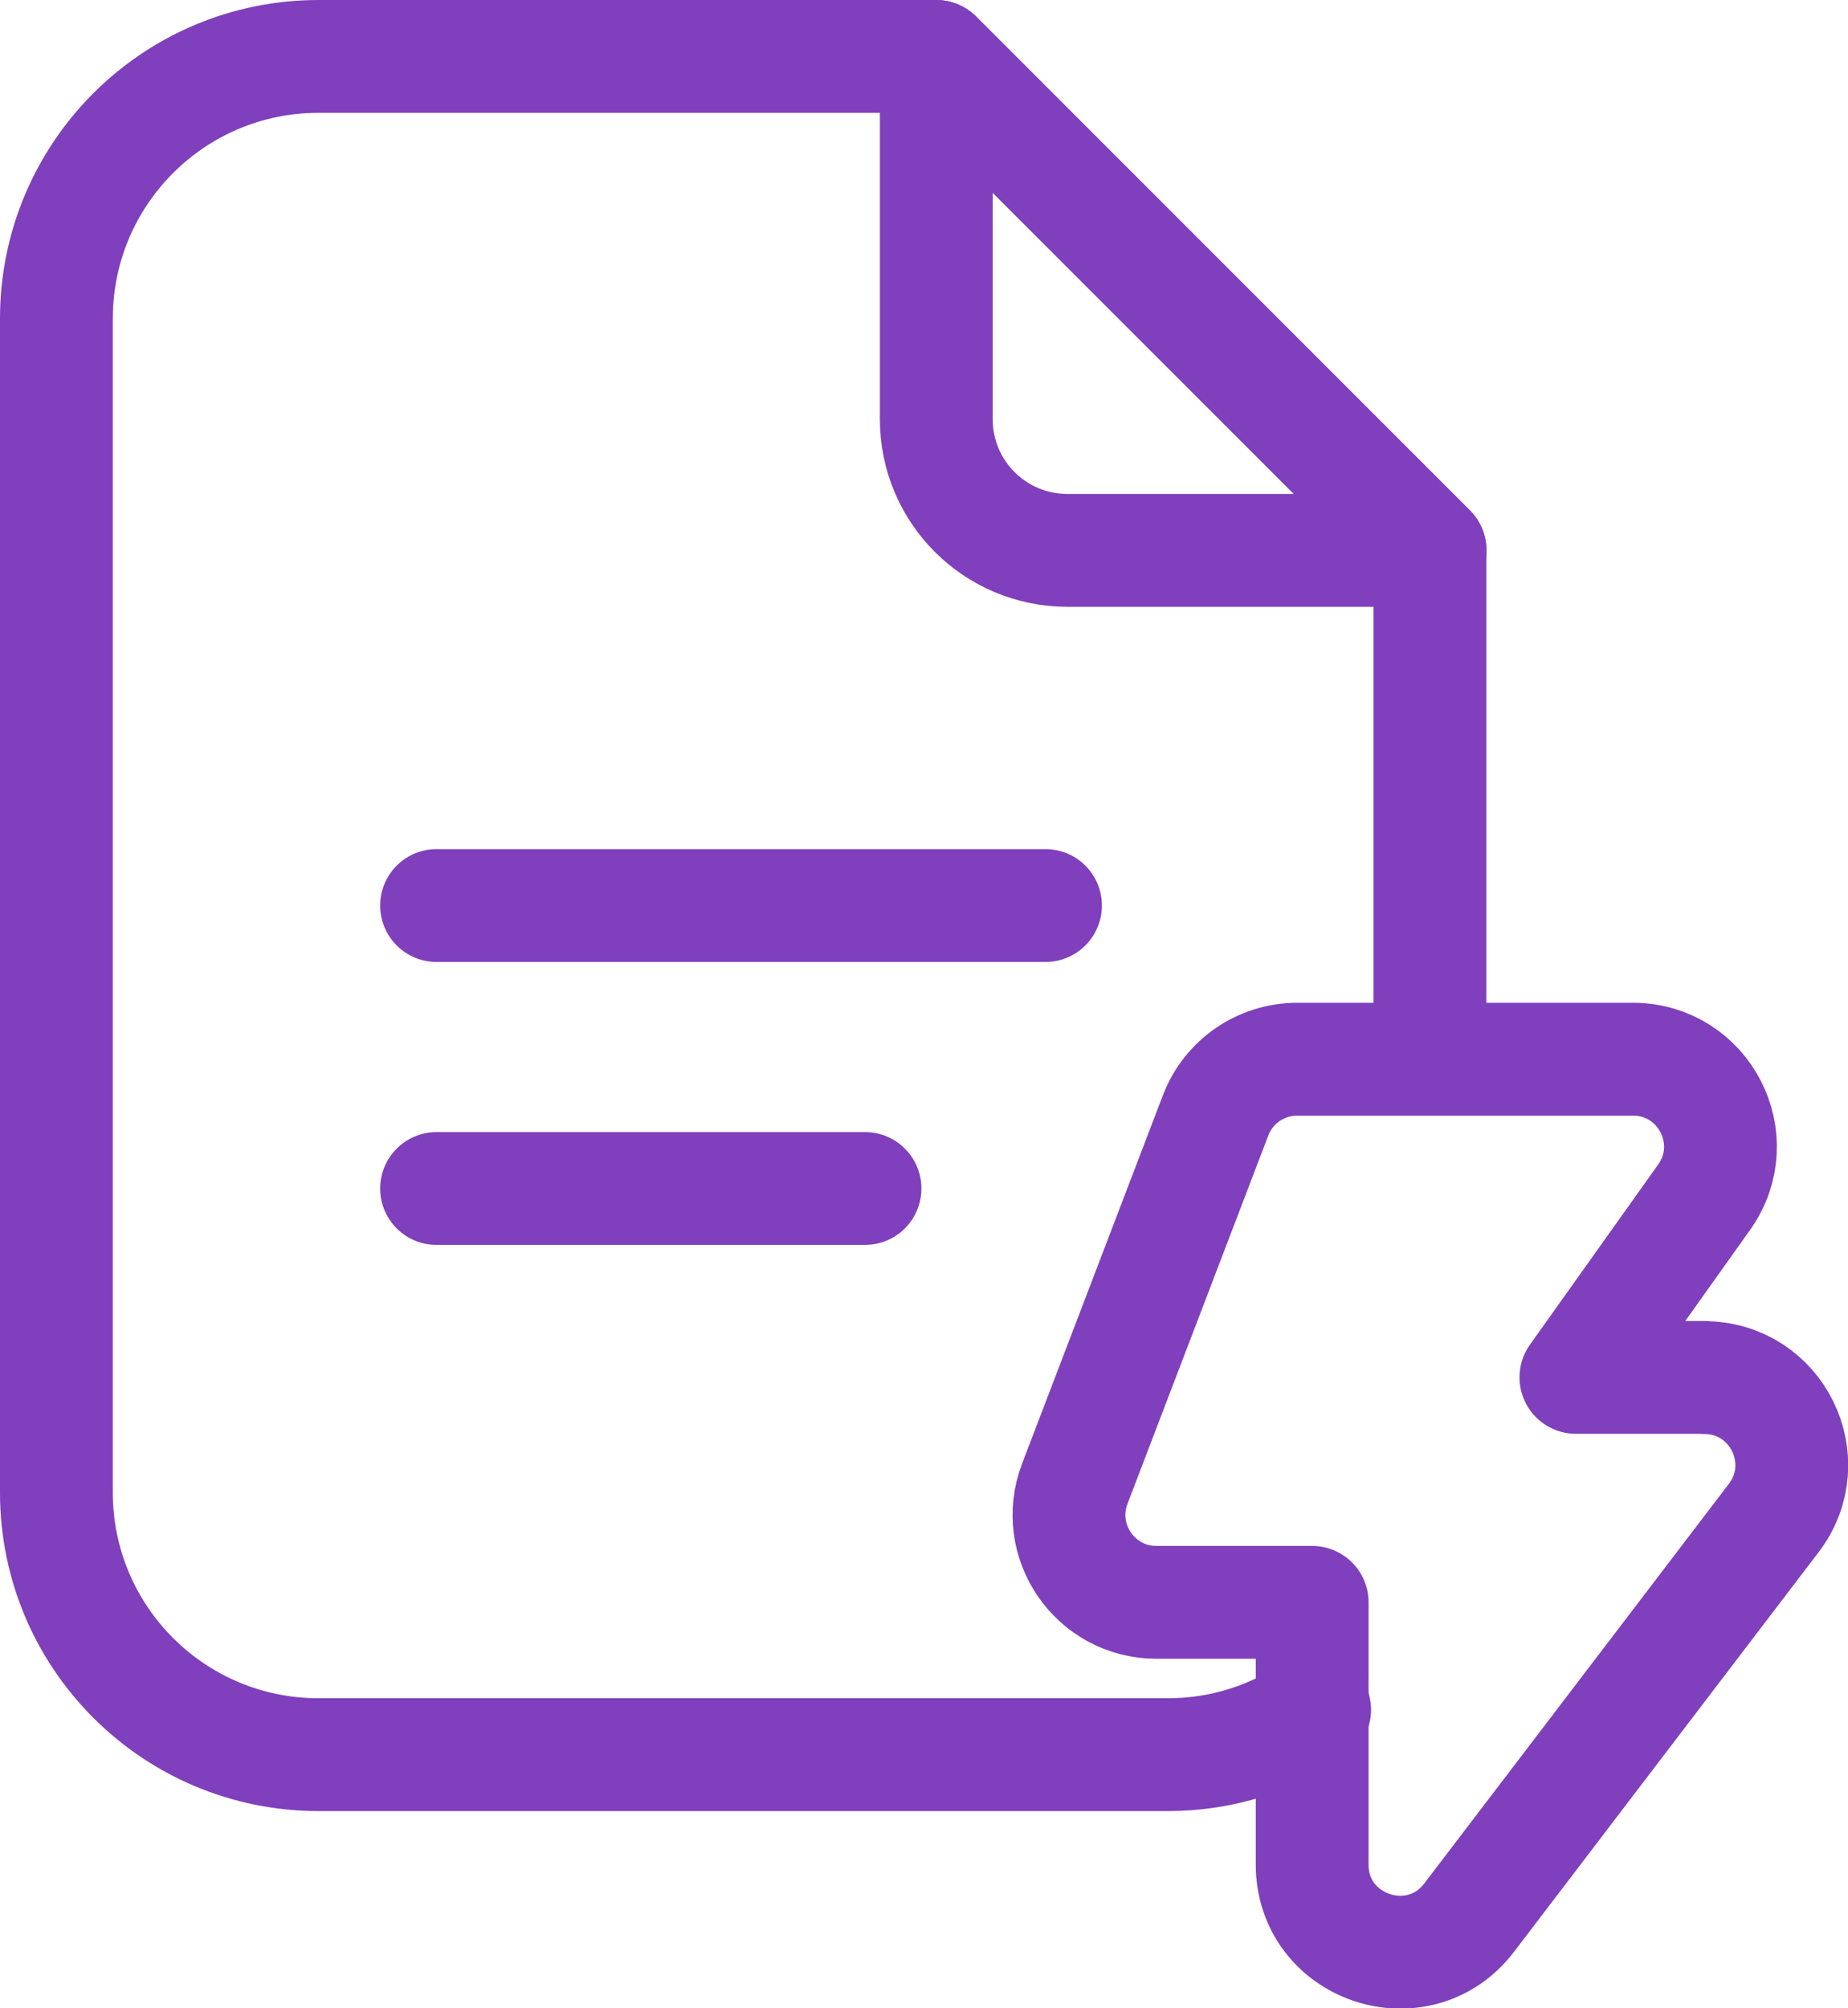
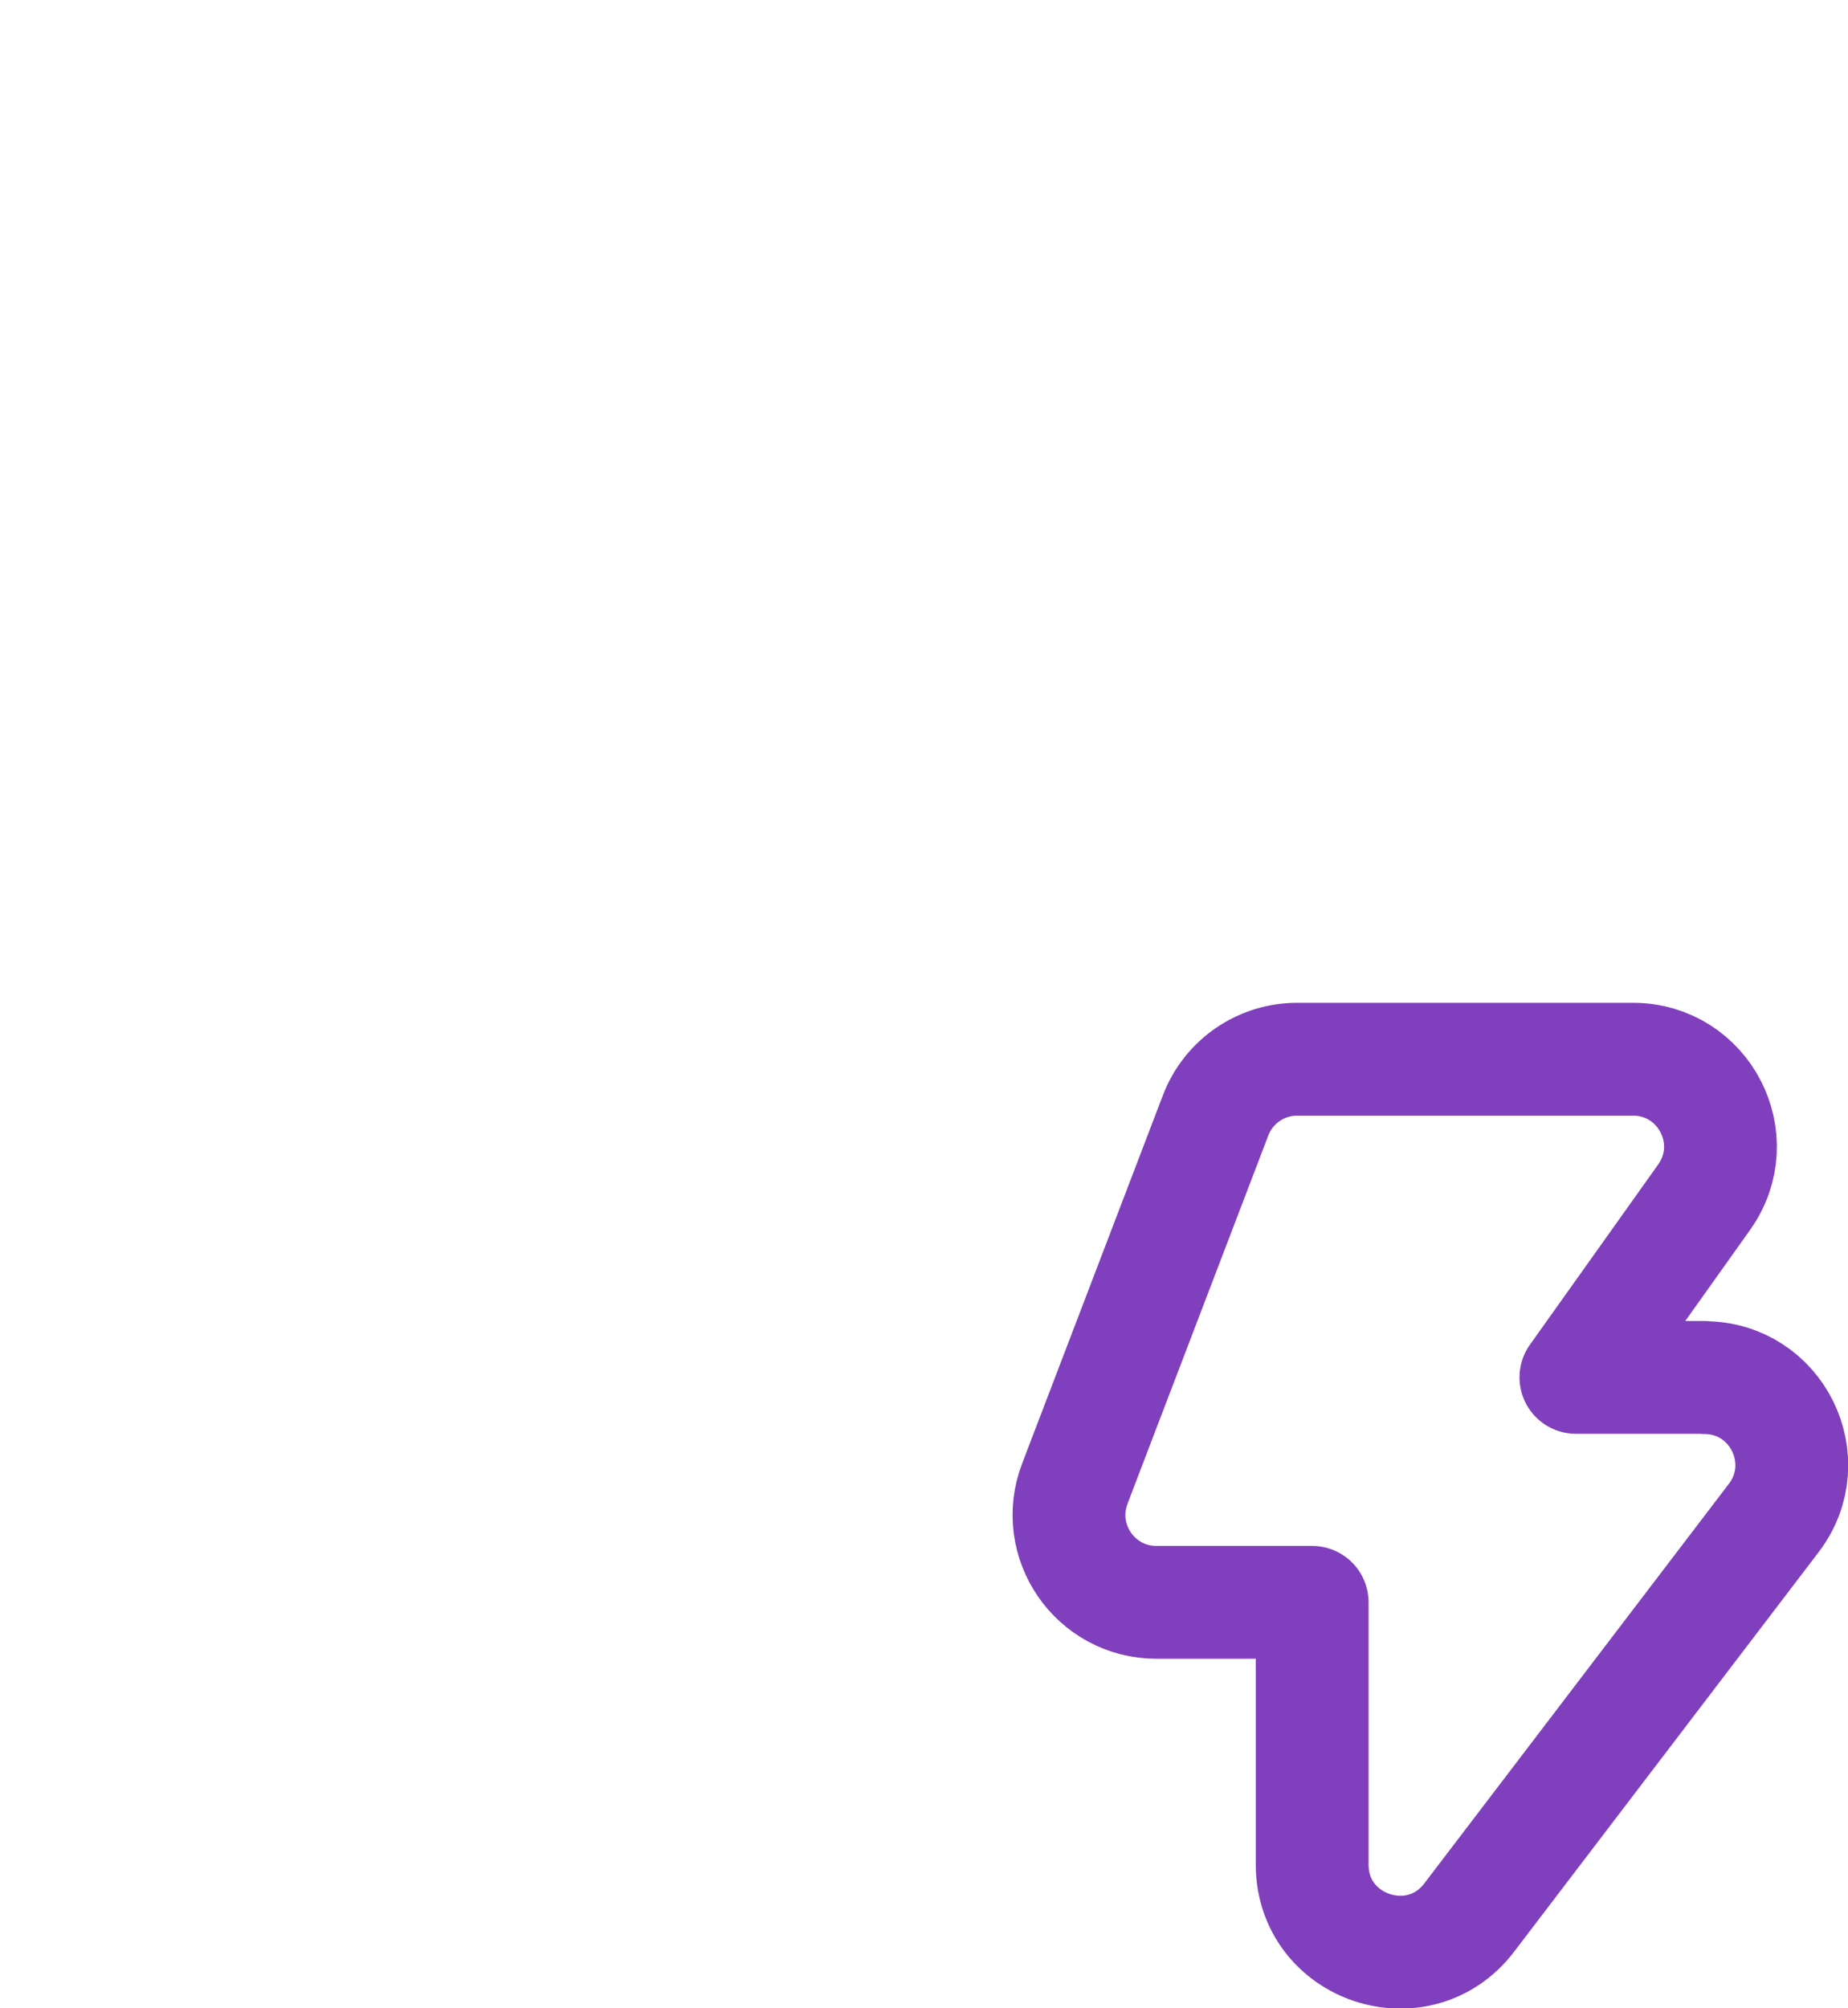
<svg xmlns="http://www.w3.org/2000/svg" id="Layer_2" viewBox="0 0 81.91 89">
  <defs>
    <style>.cls-1{fill:#fff;}.cls-1,.cls-2{stroke:#803fbc;stroke-linecap:round;stroke-linejoin:round;stroke-width:5px;}.cls-2{fill:none;}</style>
  </defs>
  <g id="Icons">
    <g id="Fast-Reports">
-       <path class="cls-2" d="M63.39,24.39h-16.08c-3.21,0-5.81-2.6-5.81-5.81V2.5l21.89,21.89Z" />
      <path class="cls-2" d="M75.53,61.04h-5.68l5.68-7.98c1.83-2.57,0-6.12-3.16-6.12h-14.87c-1.61,0-3.05,.99-3.62,2.49l-6.24,16.32c-.97,2.54,.9,5.26,3.62,5.26h6.9v11.62c0,3.71,4.71,5.3,6.96,2.35l13.5-17.71c1.94-2.55,.13-6.22-3.08-6.22Z" />
-       <line class="cls-1" x1="19.35" y1="52.67" x2="38.34" y2="52.67" />
-       <line class="cls-1" x1="19.35" y1="40.13" x2="46.34" y2="40.13" />
-       <path class="cls-2" d="M58.27,75.77c-1.86,1.25-4.09,1.99-6.5,1.99H14.12c-6.42,0-11.62-5.2-11.62-11.62V14.12C2.5,7.7,7.7,2.5,14.12,2.5h27.37l21.89,21.89v22.54" />
    </g>
  </g>
</svg>